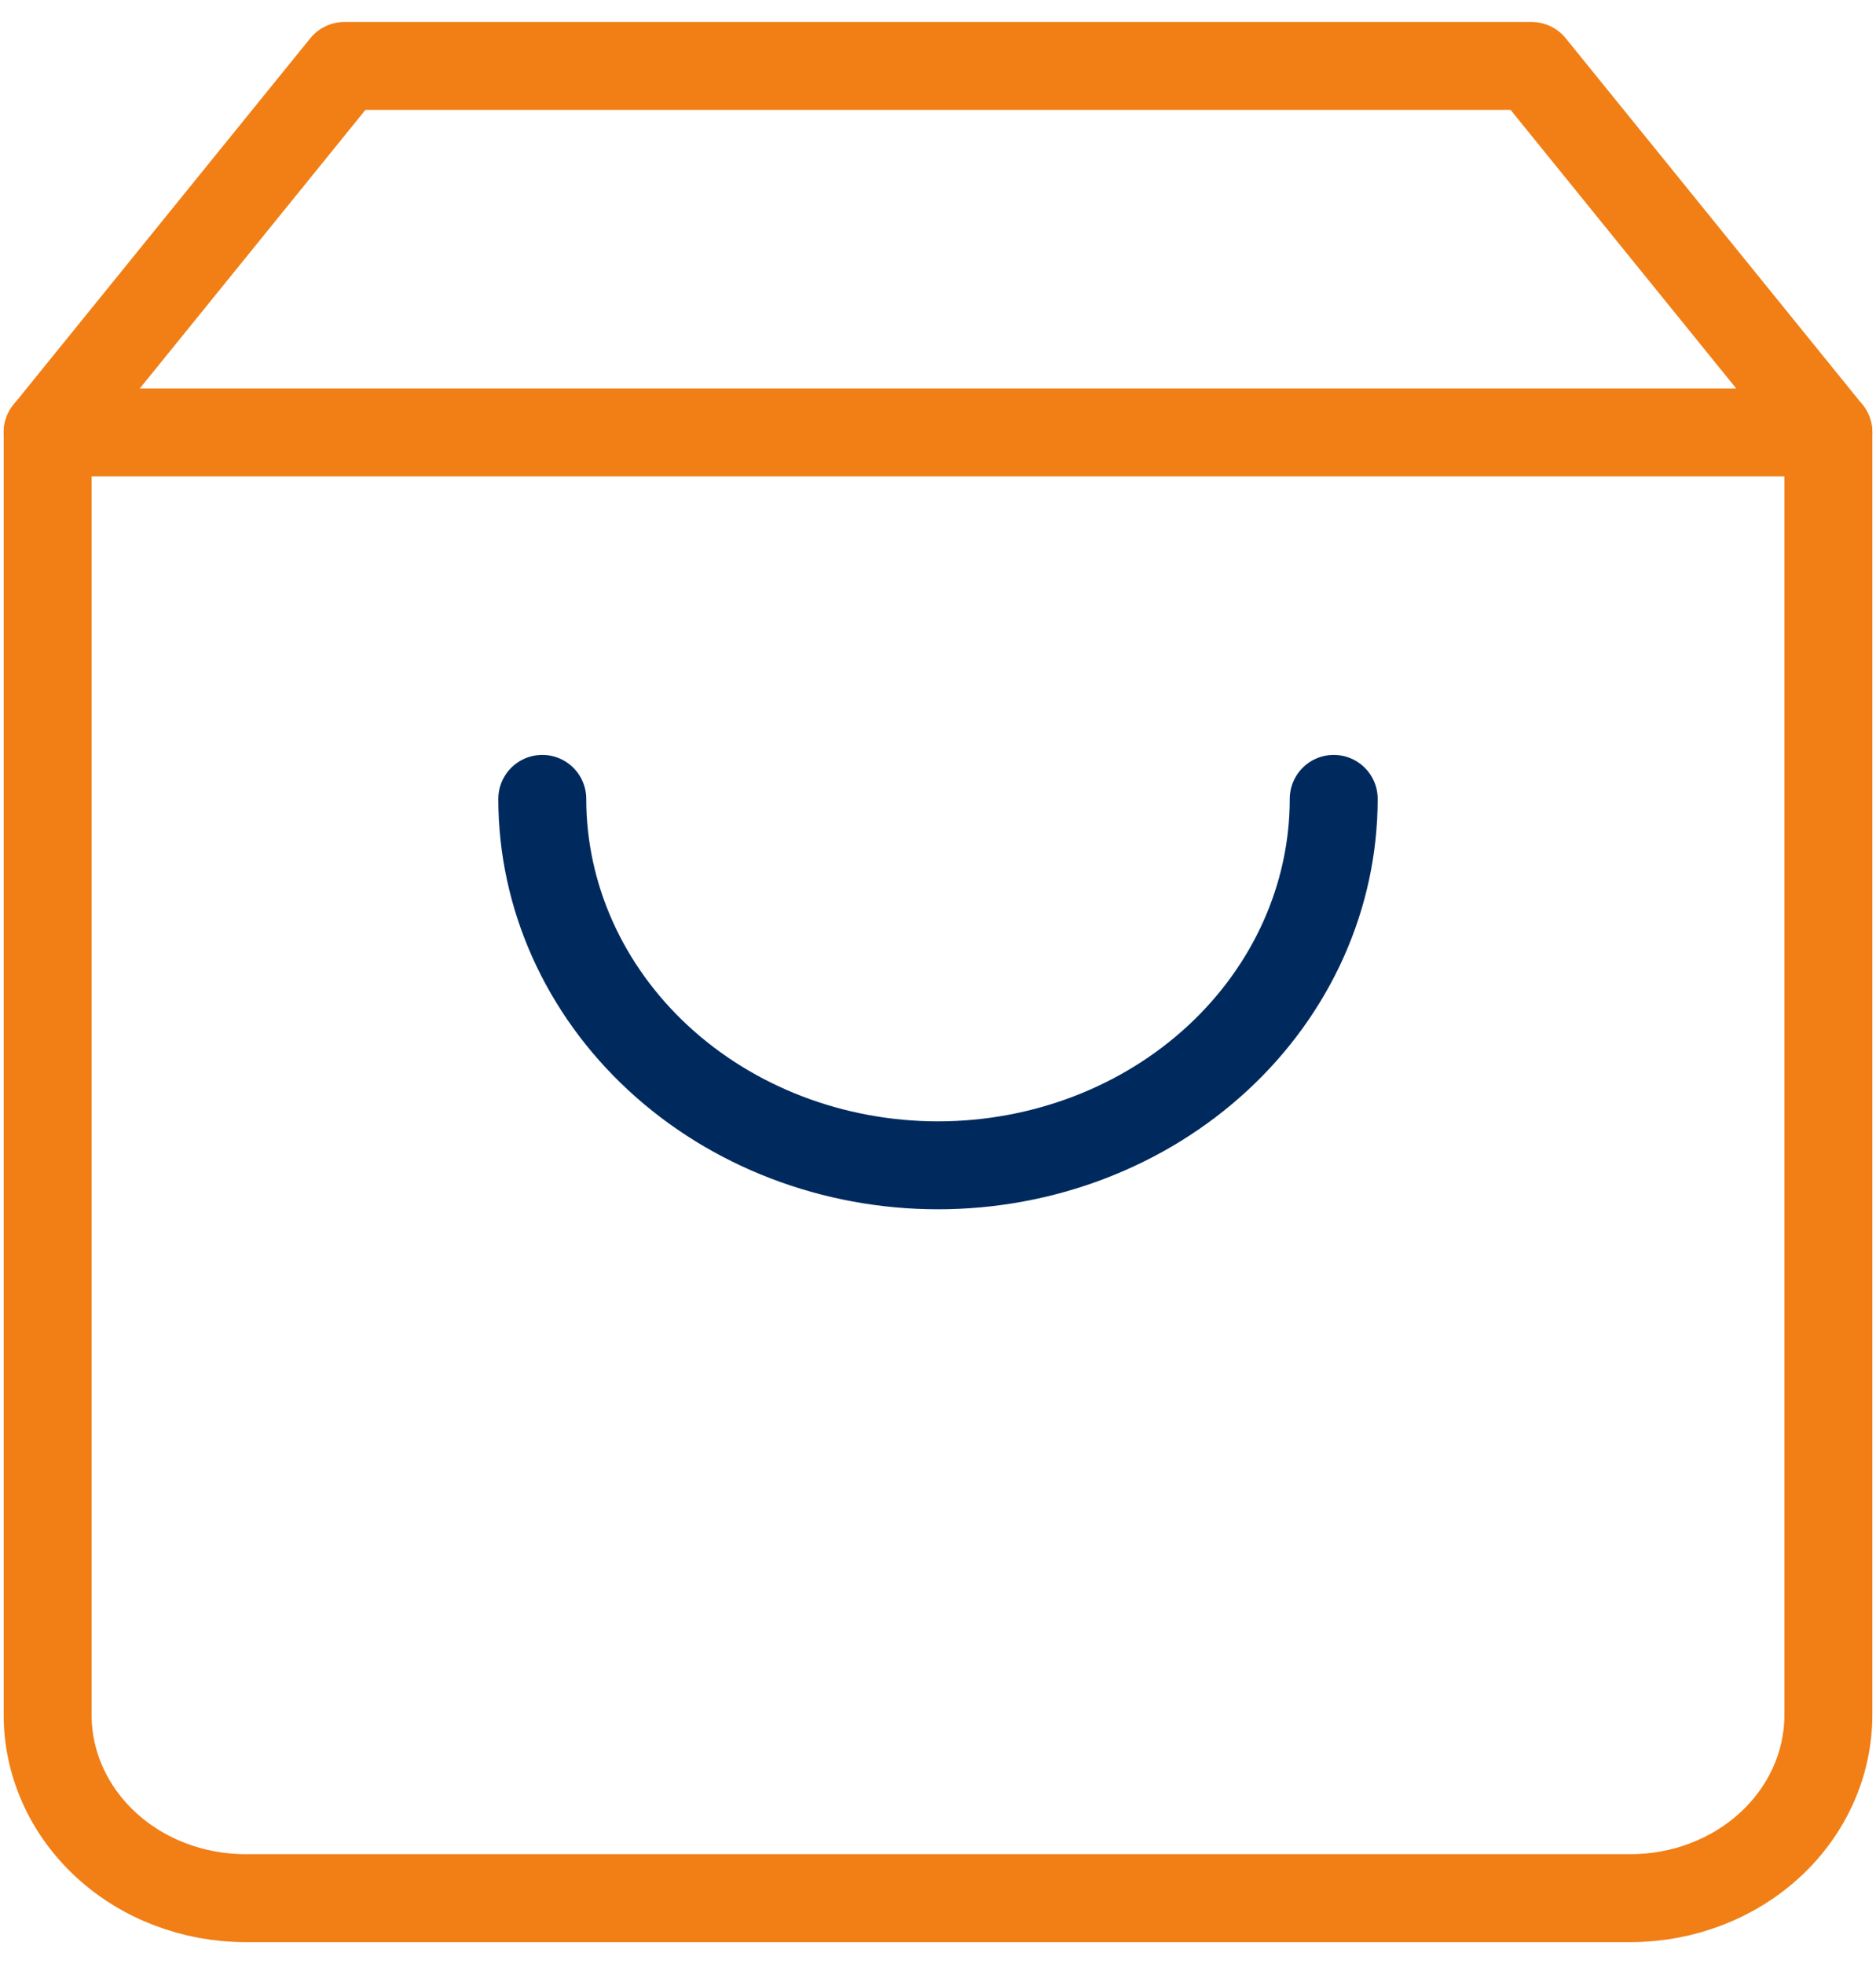
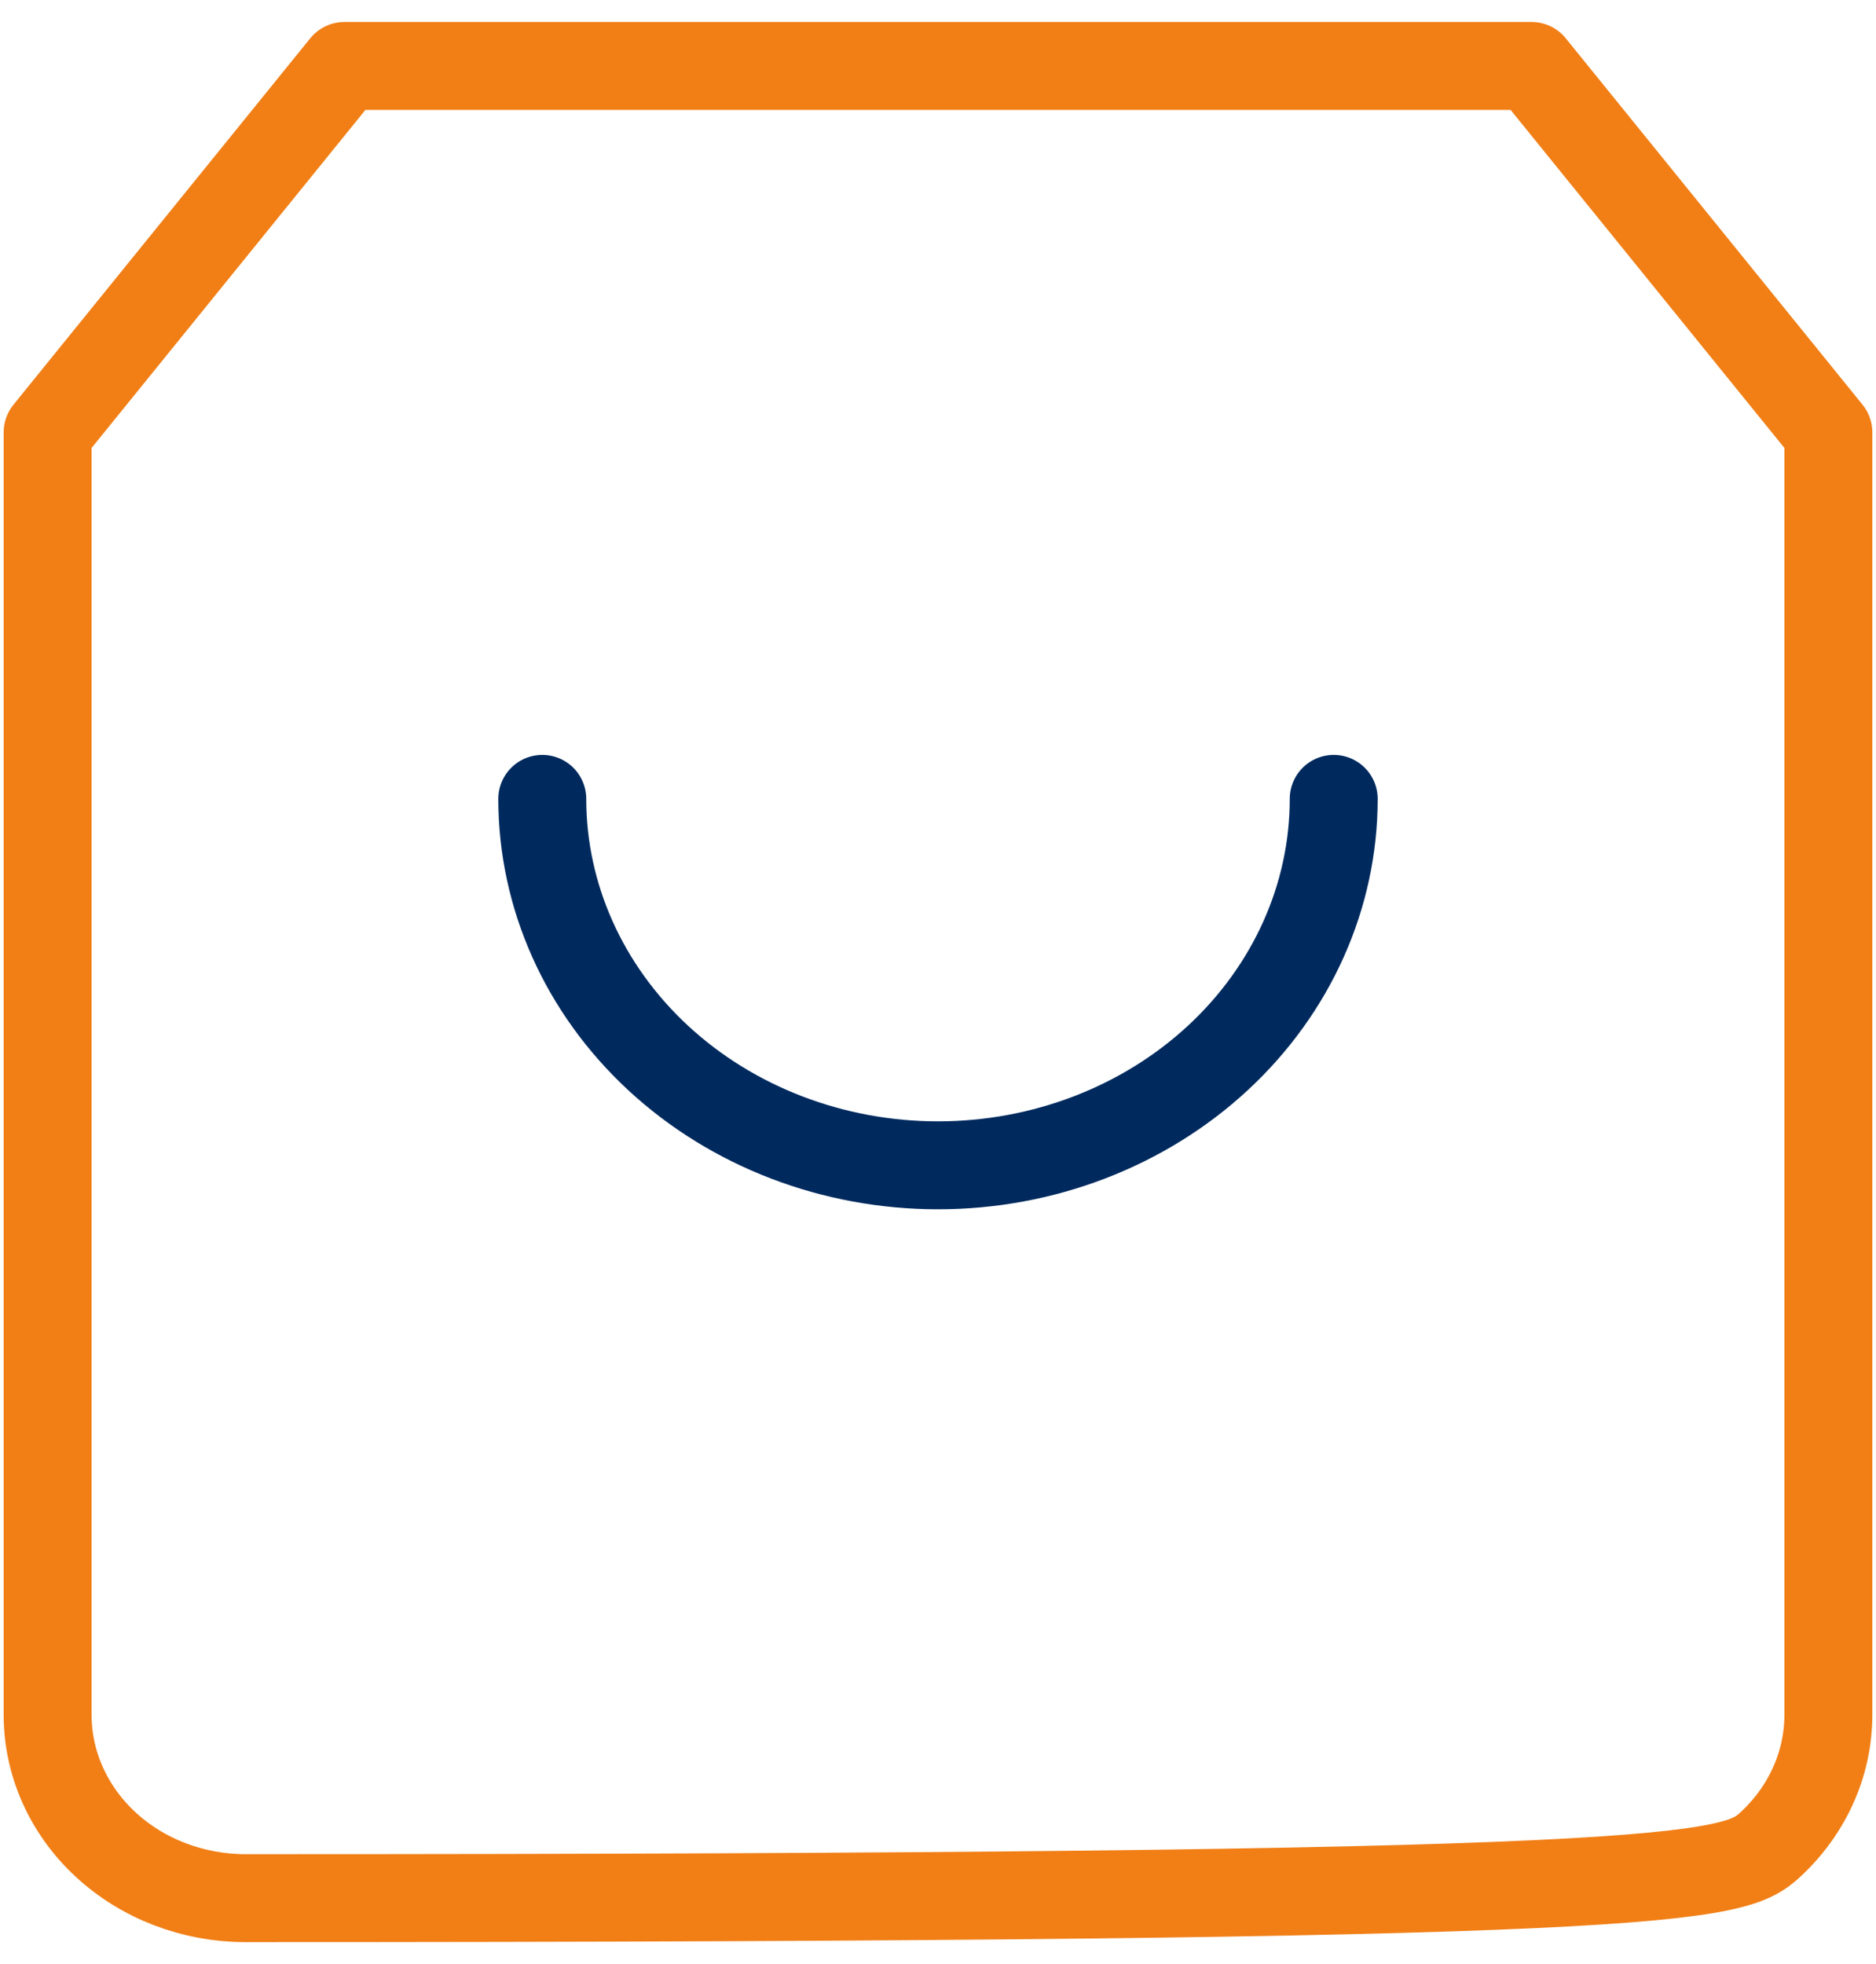
<svg xmlns="http://www.w3.org/2000/svg" width="64" height="67" viewBox="0 0 64 67" fill="none">
-   <path d="M11.75 2.25L1.625 14.749V58.499C1.625 60.157 2.336 61.747 3.602 62.919C4.868 64.091 6.585 64.749 8.375 64.749H55.625C57.415 64.749 59.132 64.091 60.398 62.919C61.664 61.747 62.375 60.157 62.375 58.499V14.749L52.25 2.25H11.75Z" stroke="#F17F16" stroke-width="3" stroke-linecap="round" stroke-linejoin="round" />
-   <path d="M1.625 14.75H62.375" stroke="#F17F16" stroke-width="3" stroke-linecap="round" stroke-linejoin="round" />
+   <path d="M11.75 2.25L1.625 14.749V58.499C1.625 60.157 2.336 61.747 3.602 62.919C4.868 64.091 6.585 64.749 8.375 64.749C57.415 64.749 59.132 64.091 60.398 62.919C61.664 61.747 62.375 60.157 62.375 58.499V14.749L52.25 2.25H11.75Z" stroke="#F17F16" stroke-width="3" stroke-linecap="round" stroke-linejoin="round" />
  <path d="M45.5 27.251C45.5 30.566 44.078 33.745 41.546 36.09C39.014 38.434 35.58 39.751 32 39.751C28.42 39.751 24.986 38.434 22.454 36.09C19.922 33.745 18.5 30.566 18.5 27.251" stroke="#002A5E" stroke-width="3" stroke-linecap="round" stroke-linejoin="round" />
</svg>